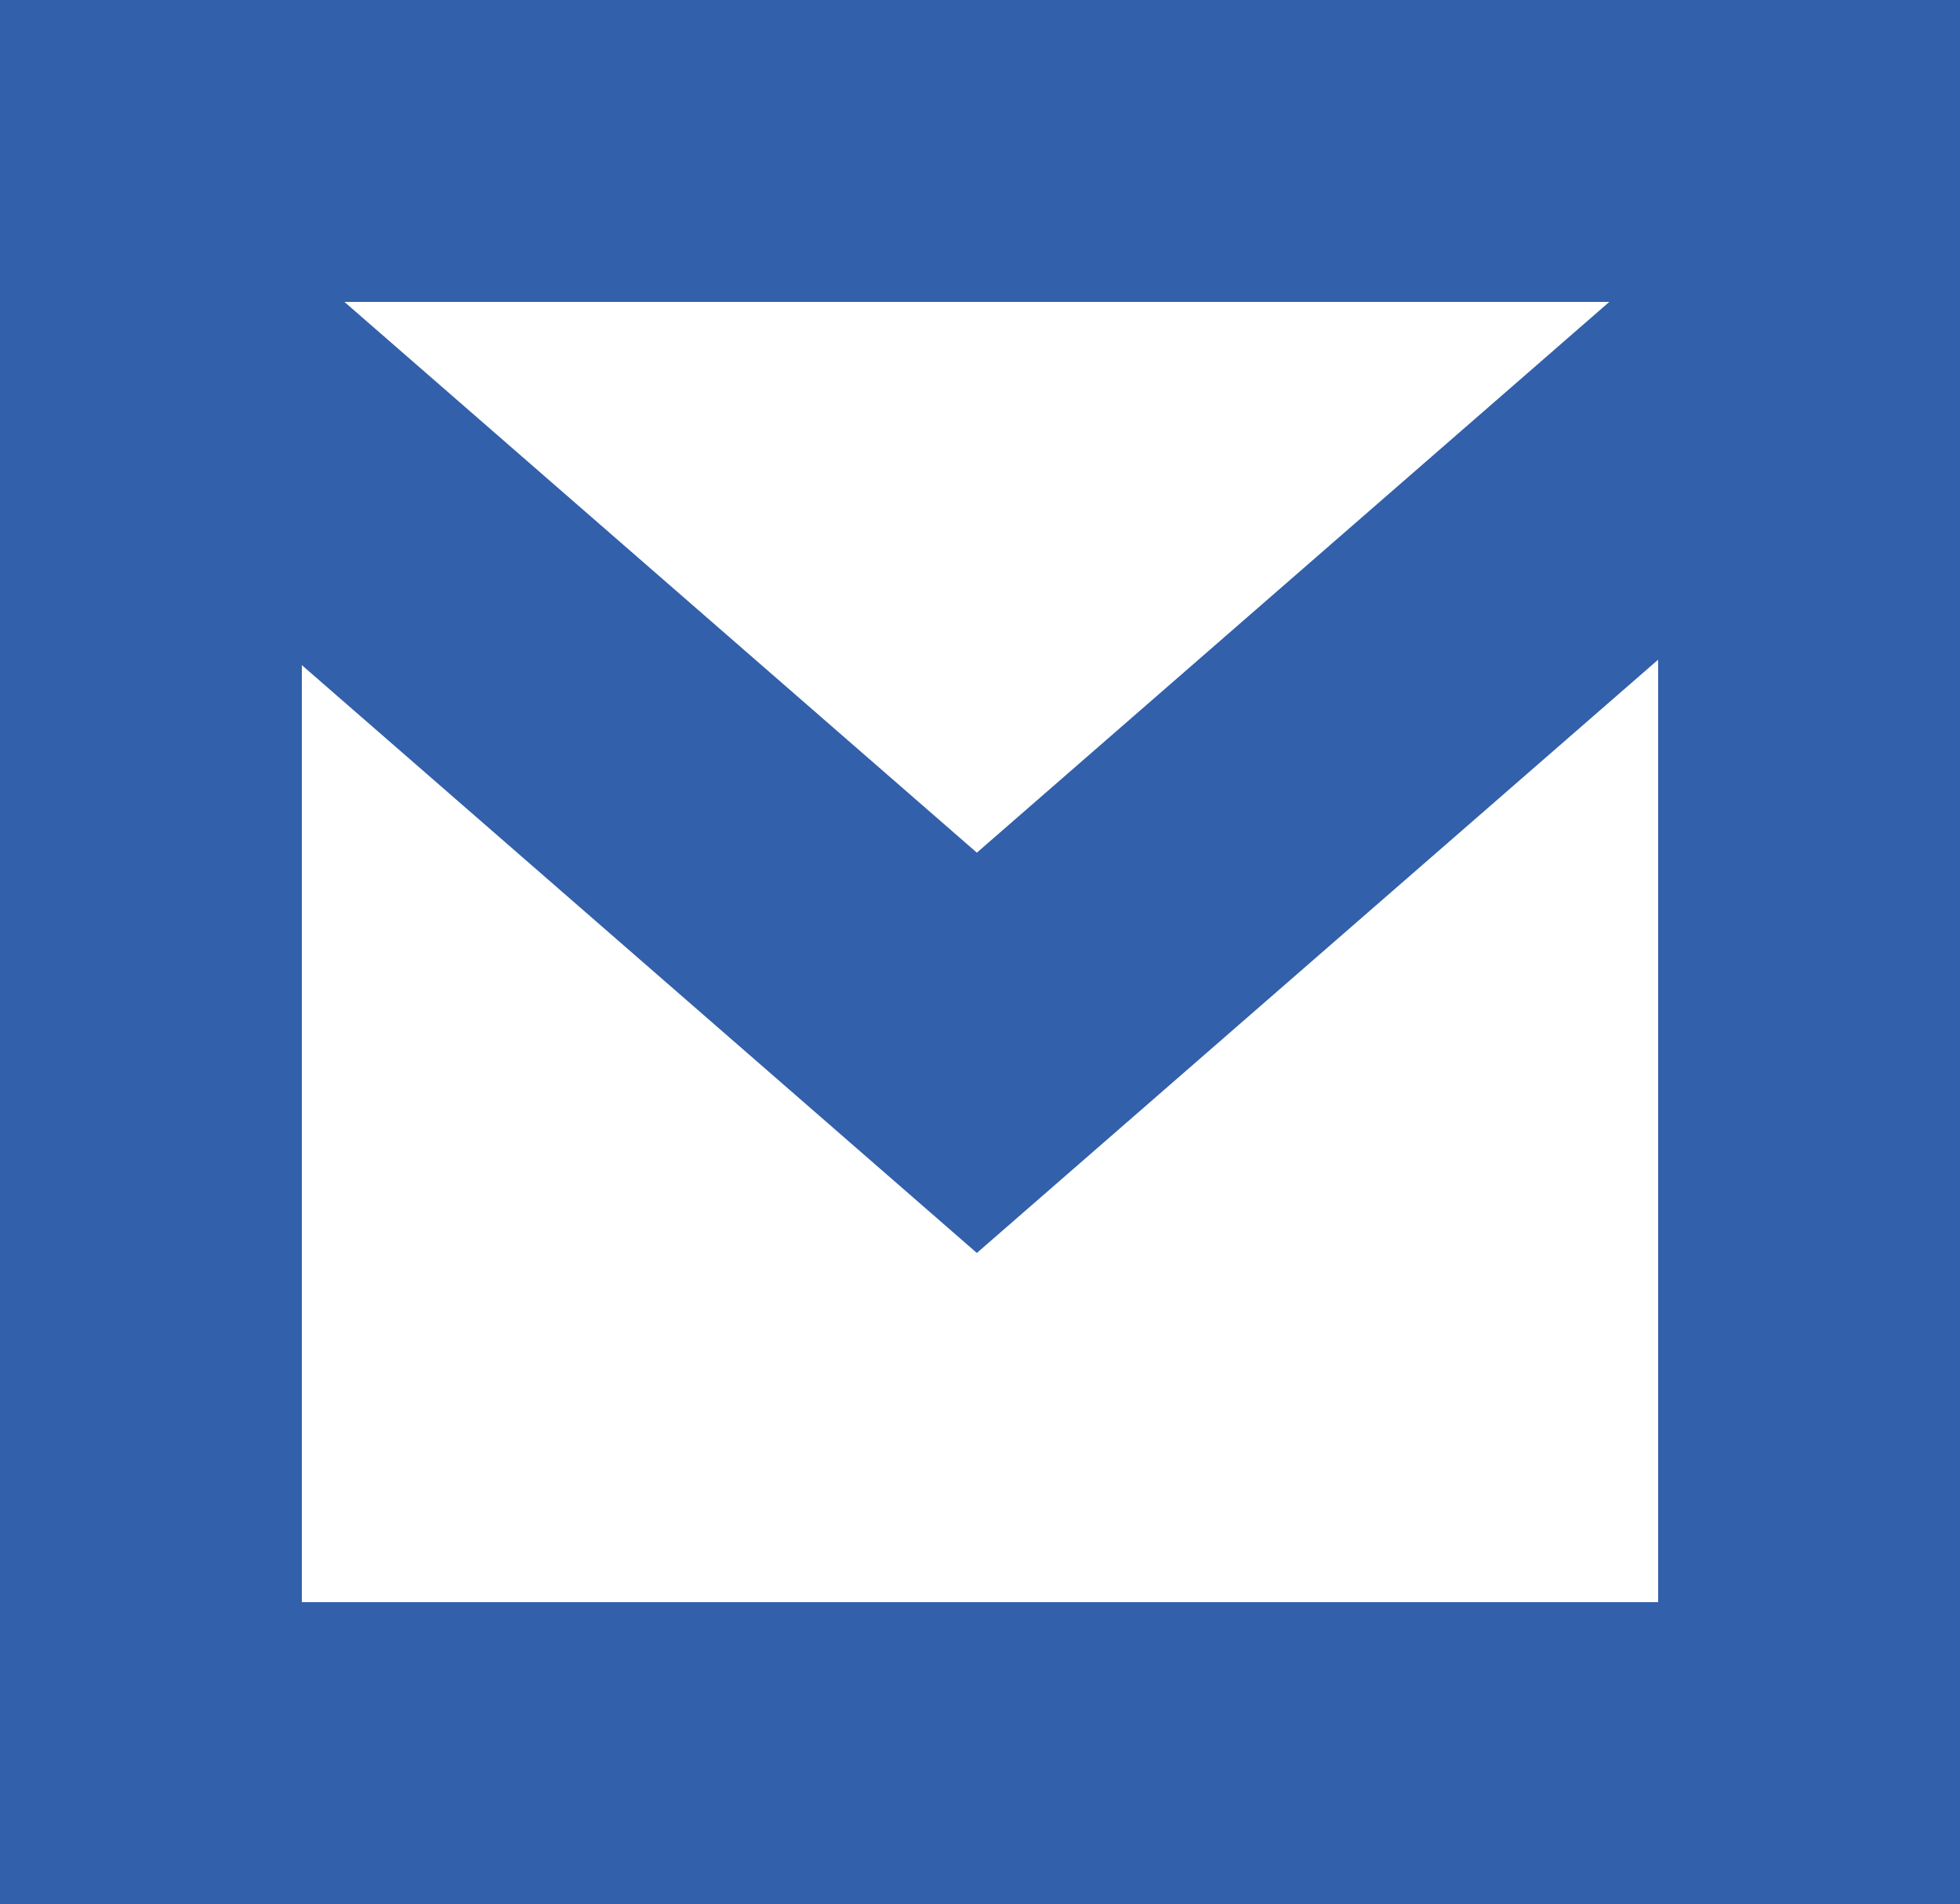
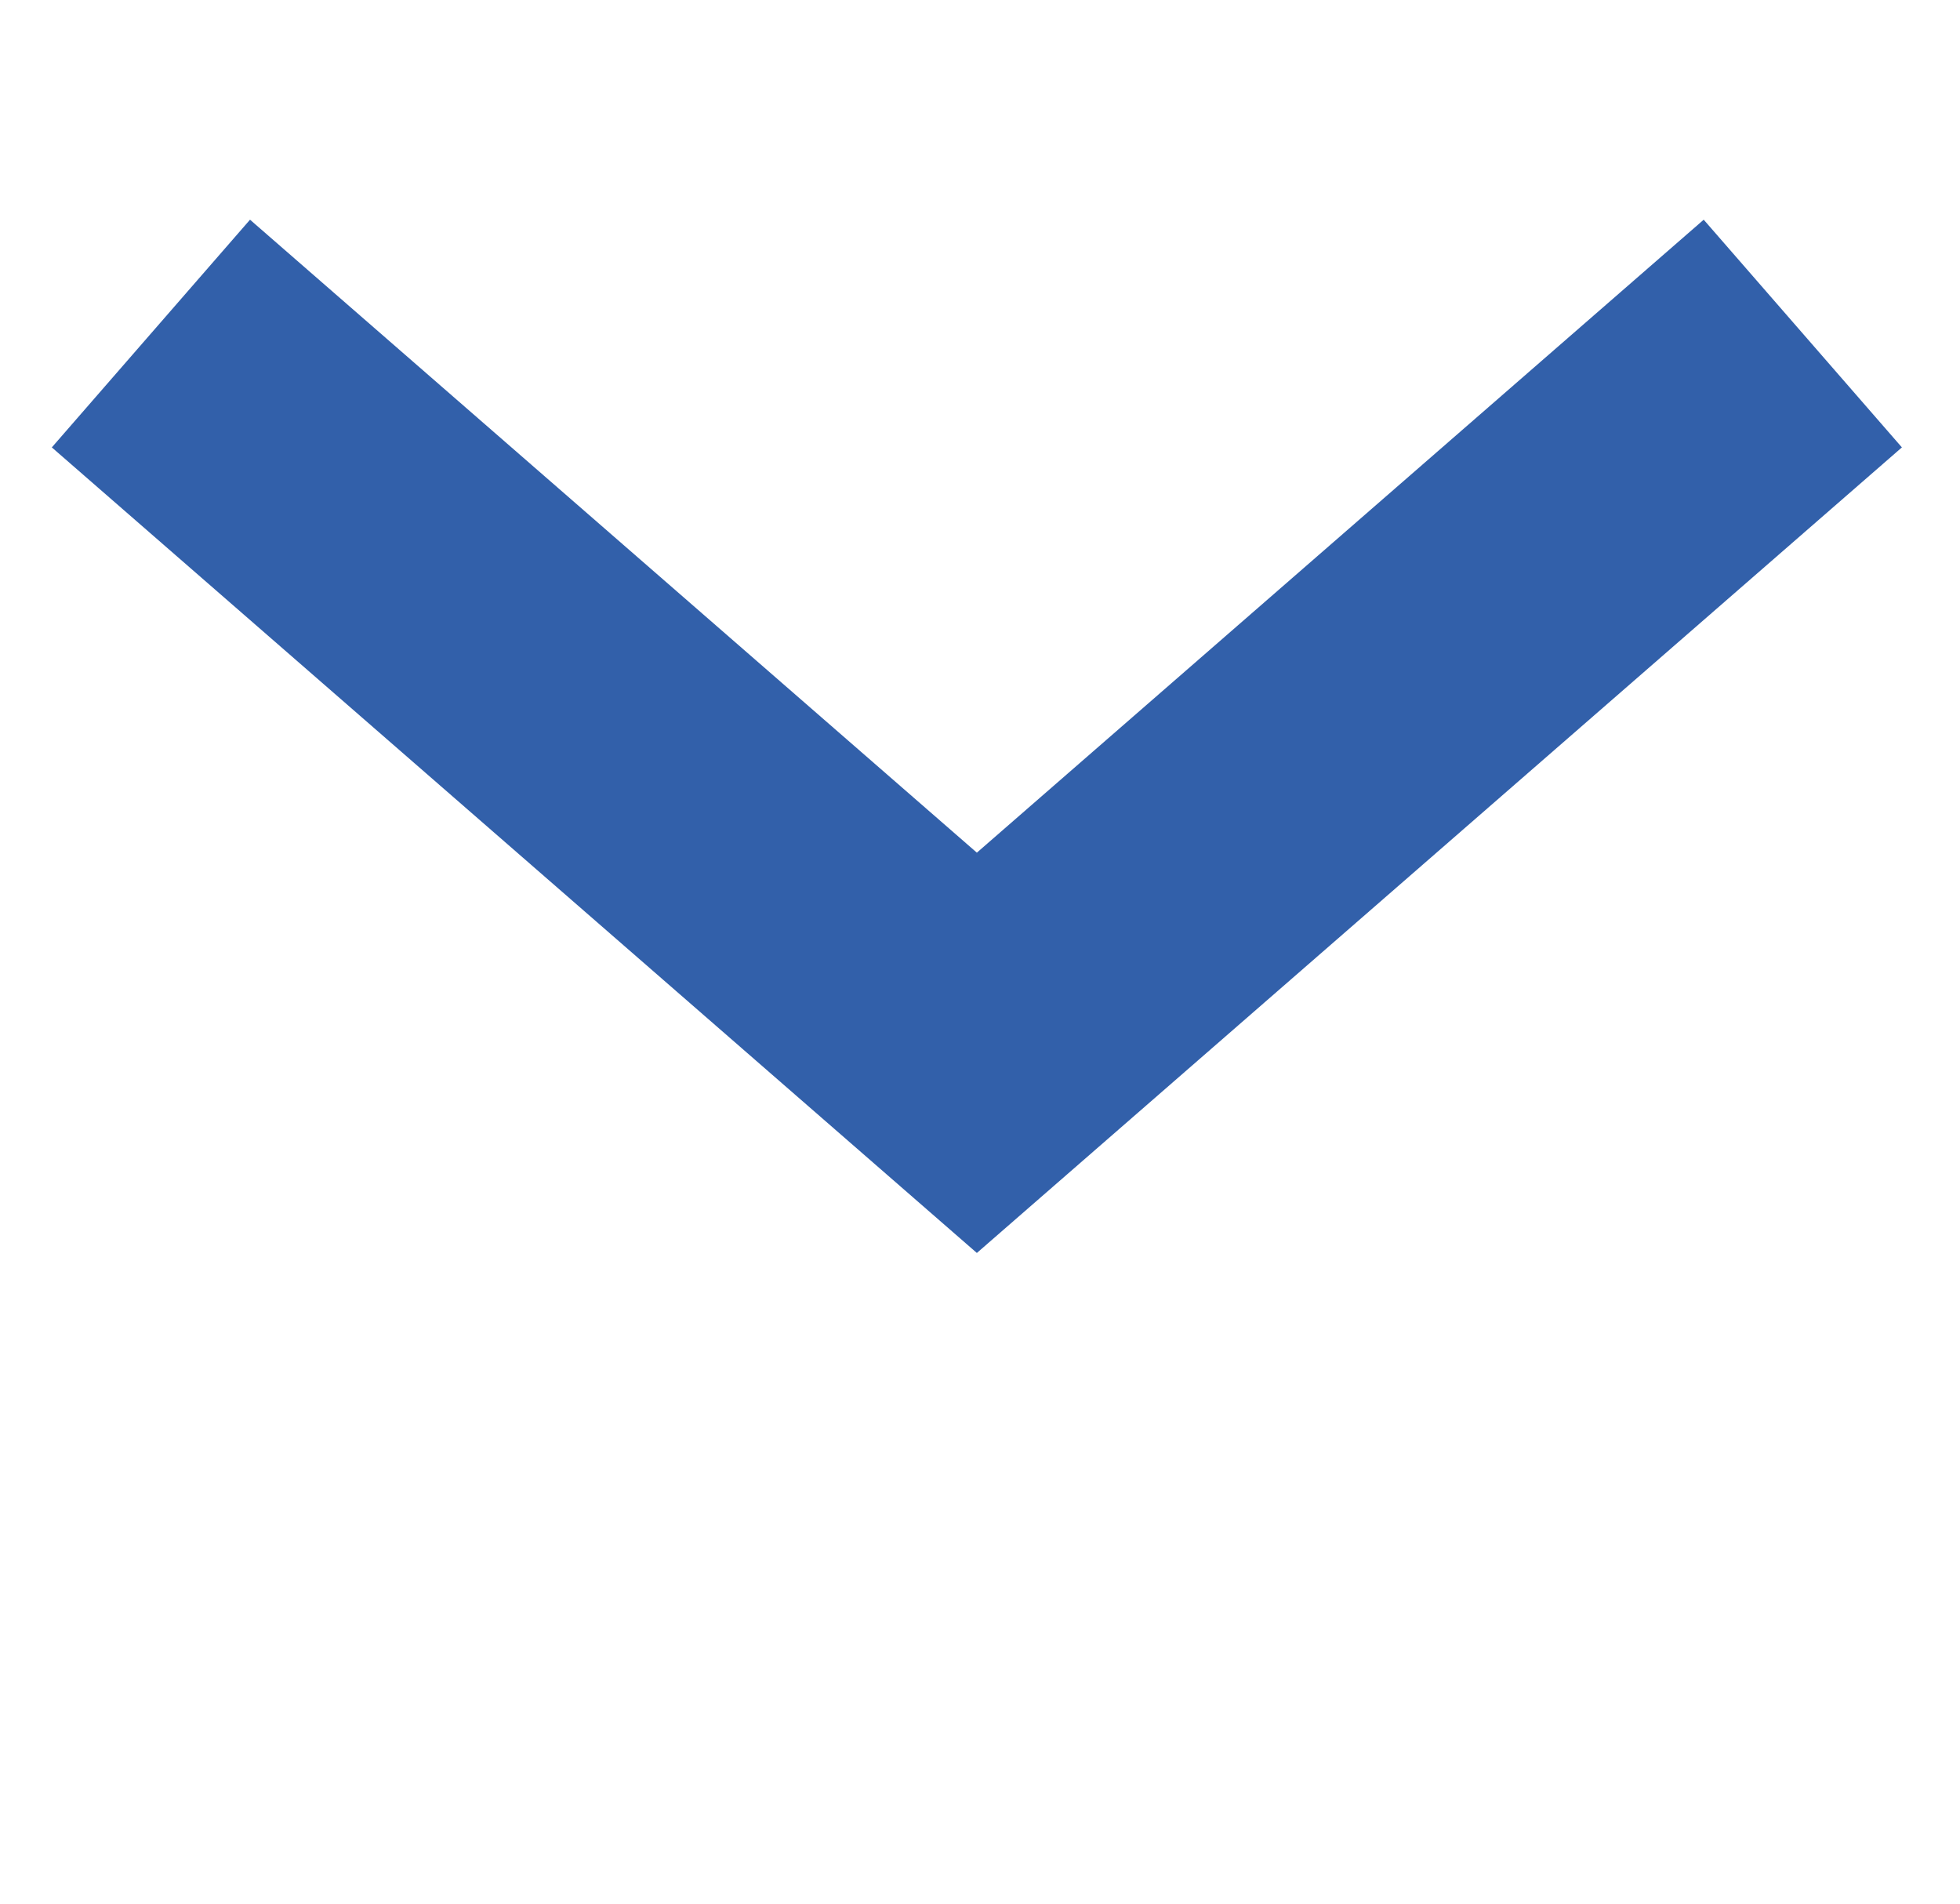
<svg xmlns="http://www.w3.org/2000/svg" width="16.234" height="15.768" viewBox="0 0 16.234 15.768">
  <g id="Group_463" data-name="Group 463" transform="translate(-875.315 -992.483)">
-     <path id="Path_1157" data-name="Path 1157" d="M11601.565,497V483.733h13.734V497Z" transform="translate(-10725 510)" fill="none" stroke="#3260aa" stroke-width="2.5" />
    <path id="Path_1158" data-name="Path 1158" d="M11601.565,488.469l6.841,5.956,6.841-5.956" transform="translate(-10725 506.776)" fill="none" stroke="#3260aa" stroke-width="2.5" />
  </g>
</svg>